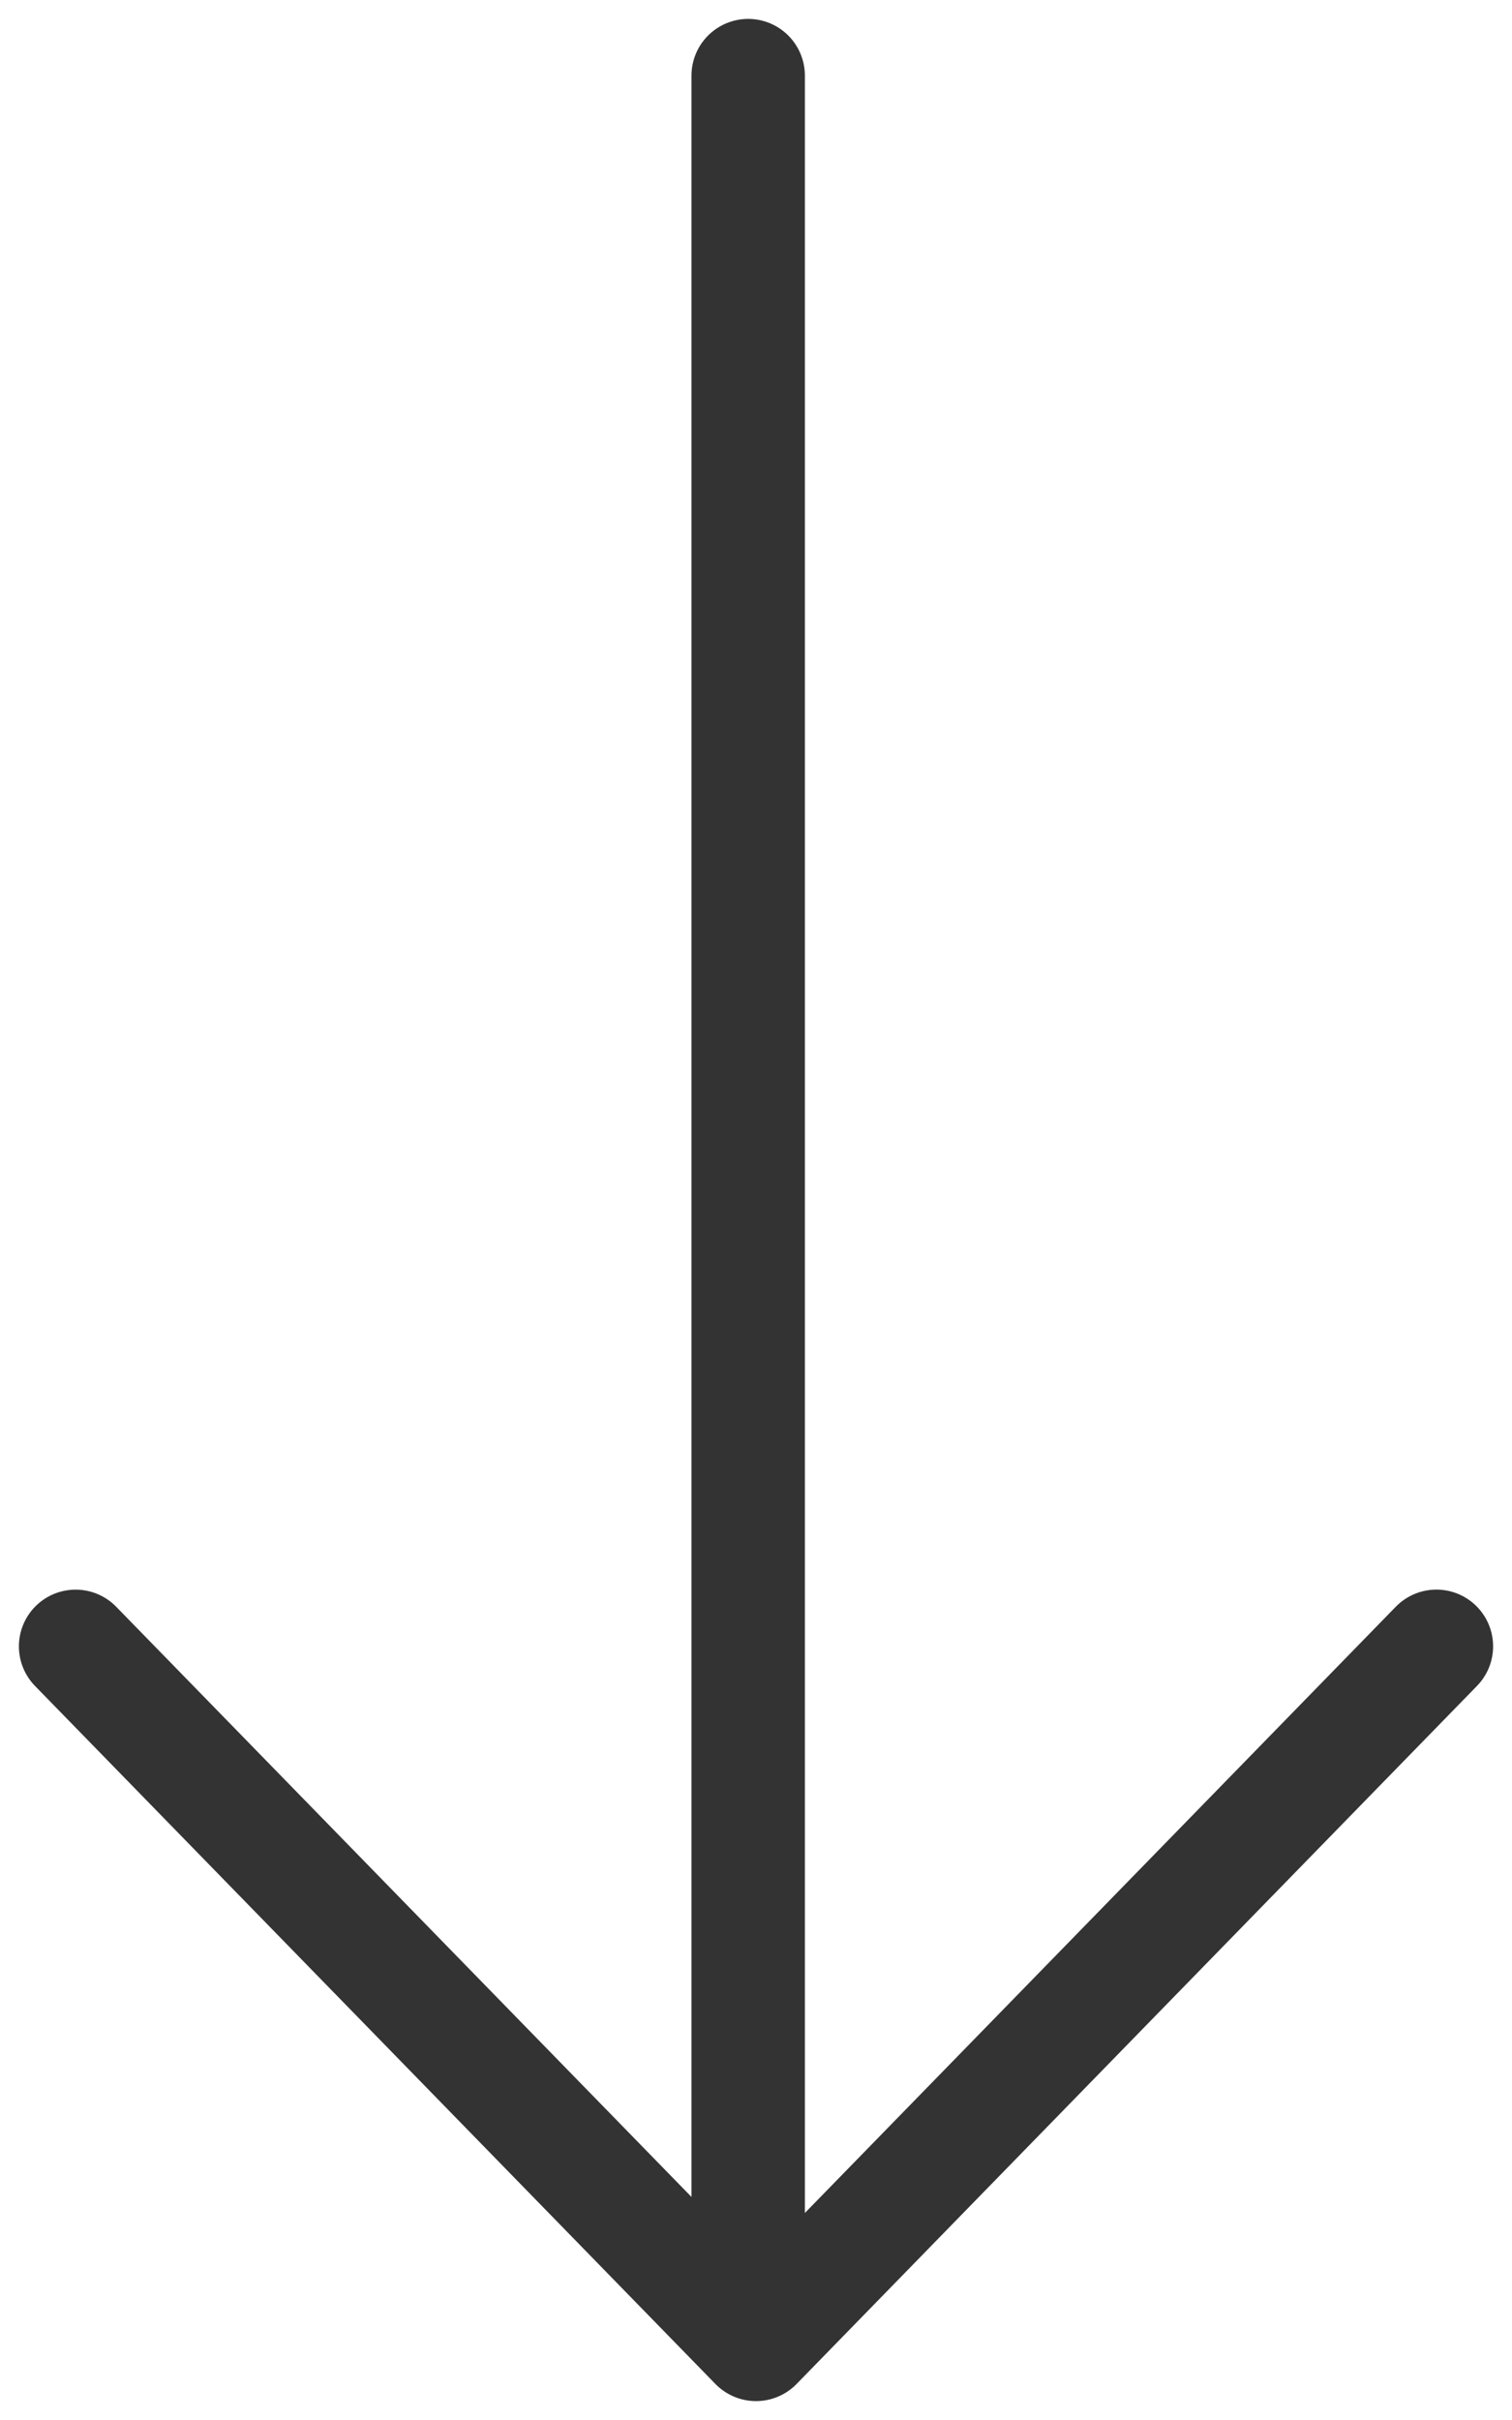
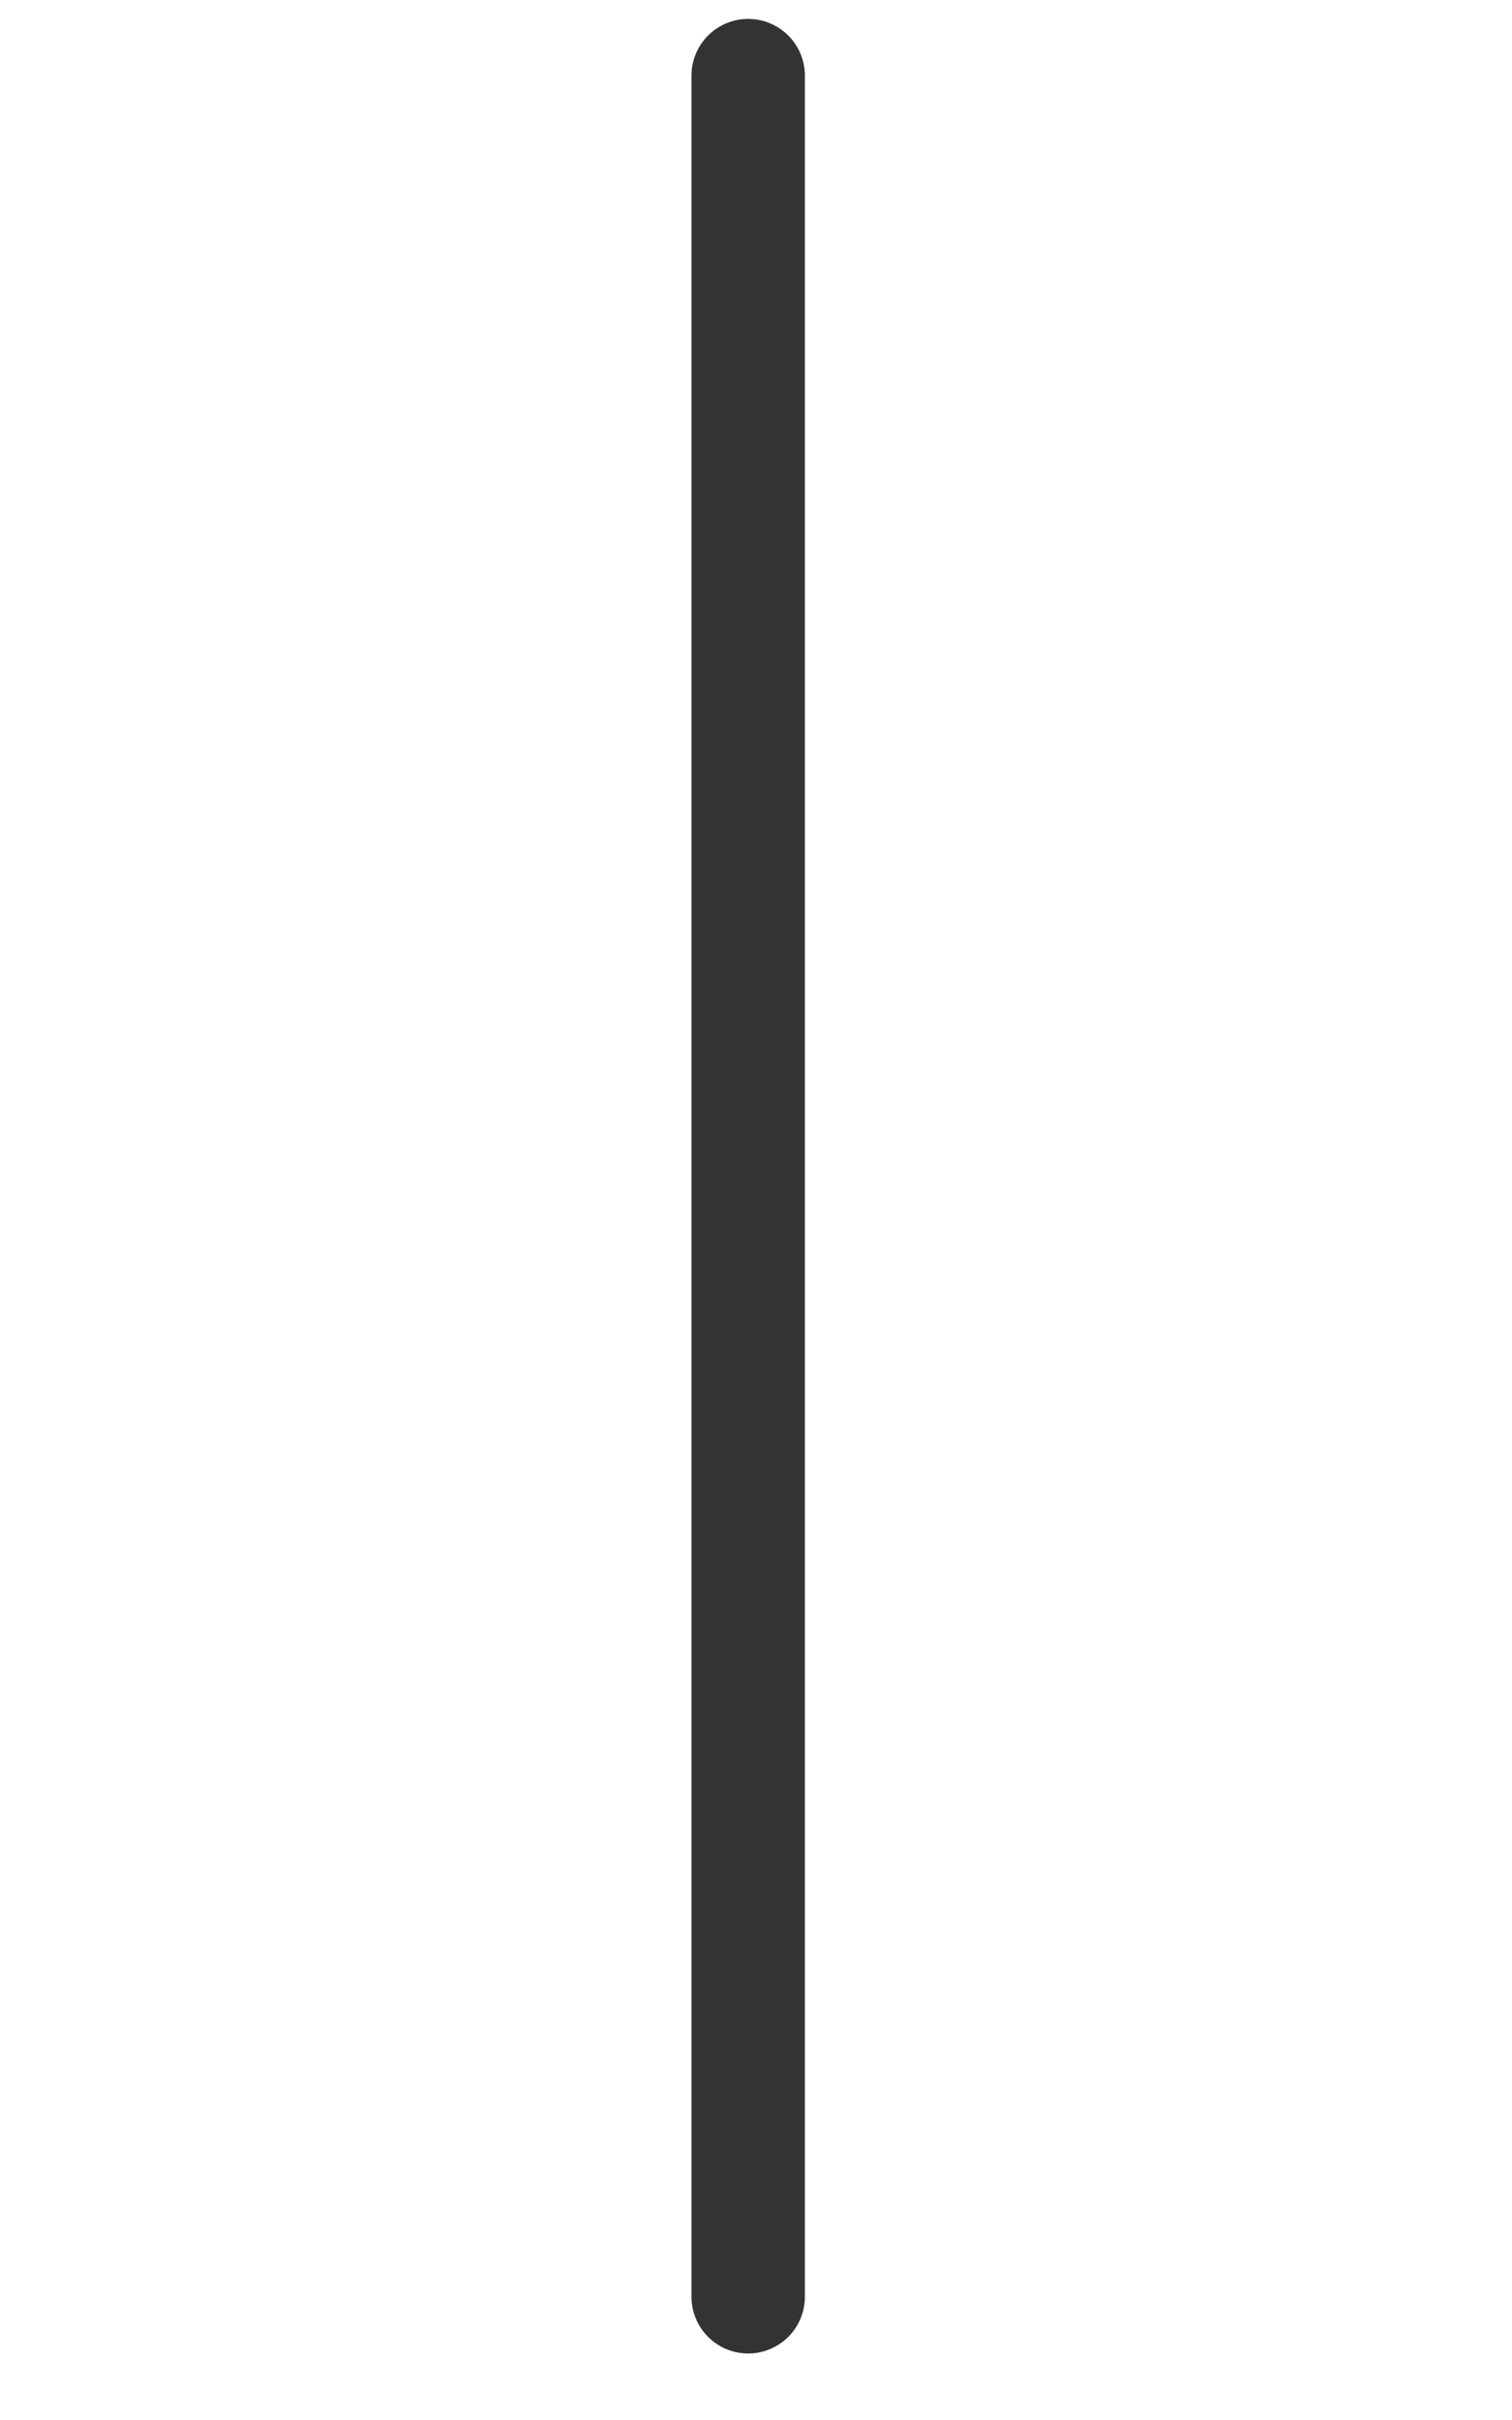
<svg xmlns="http://www.w3.org/2000/svg" width="40" height="64" viewBox="0 0 40 64" fill="none">
-   <path d="M19.793 2v58.741M38 43.539L20 62 2 43.54" stroke="#333" stroke-width="3" stroke-linecap="round" stroke-linejoin="round" />
+   <path d="M19.793 2v58.741M38 43.539" stroke="#333" stroke-width="3" stroke-linecap="round" stroke-linejoin="round" />
</svg>